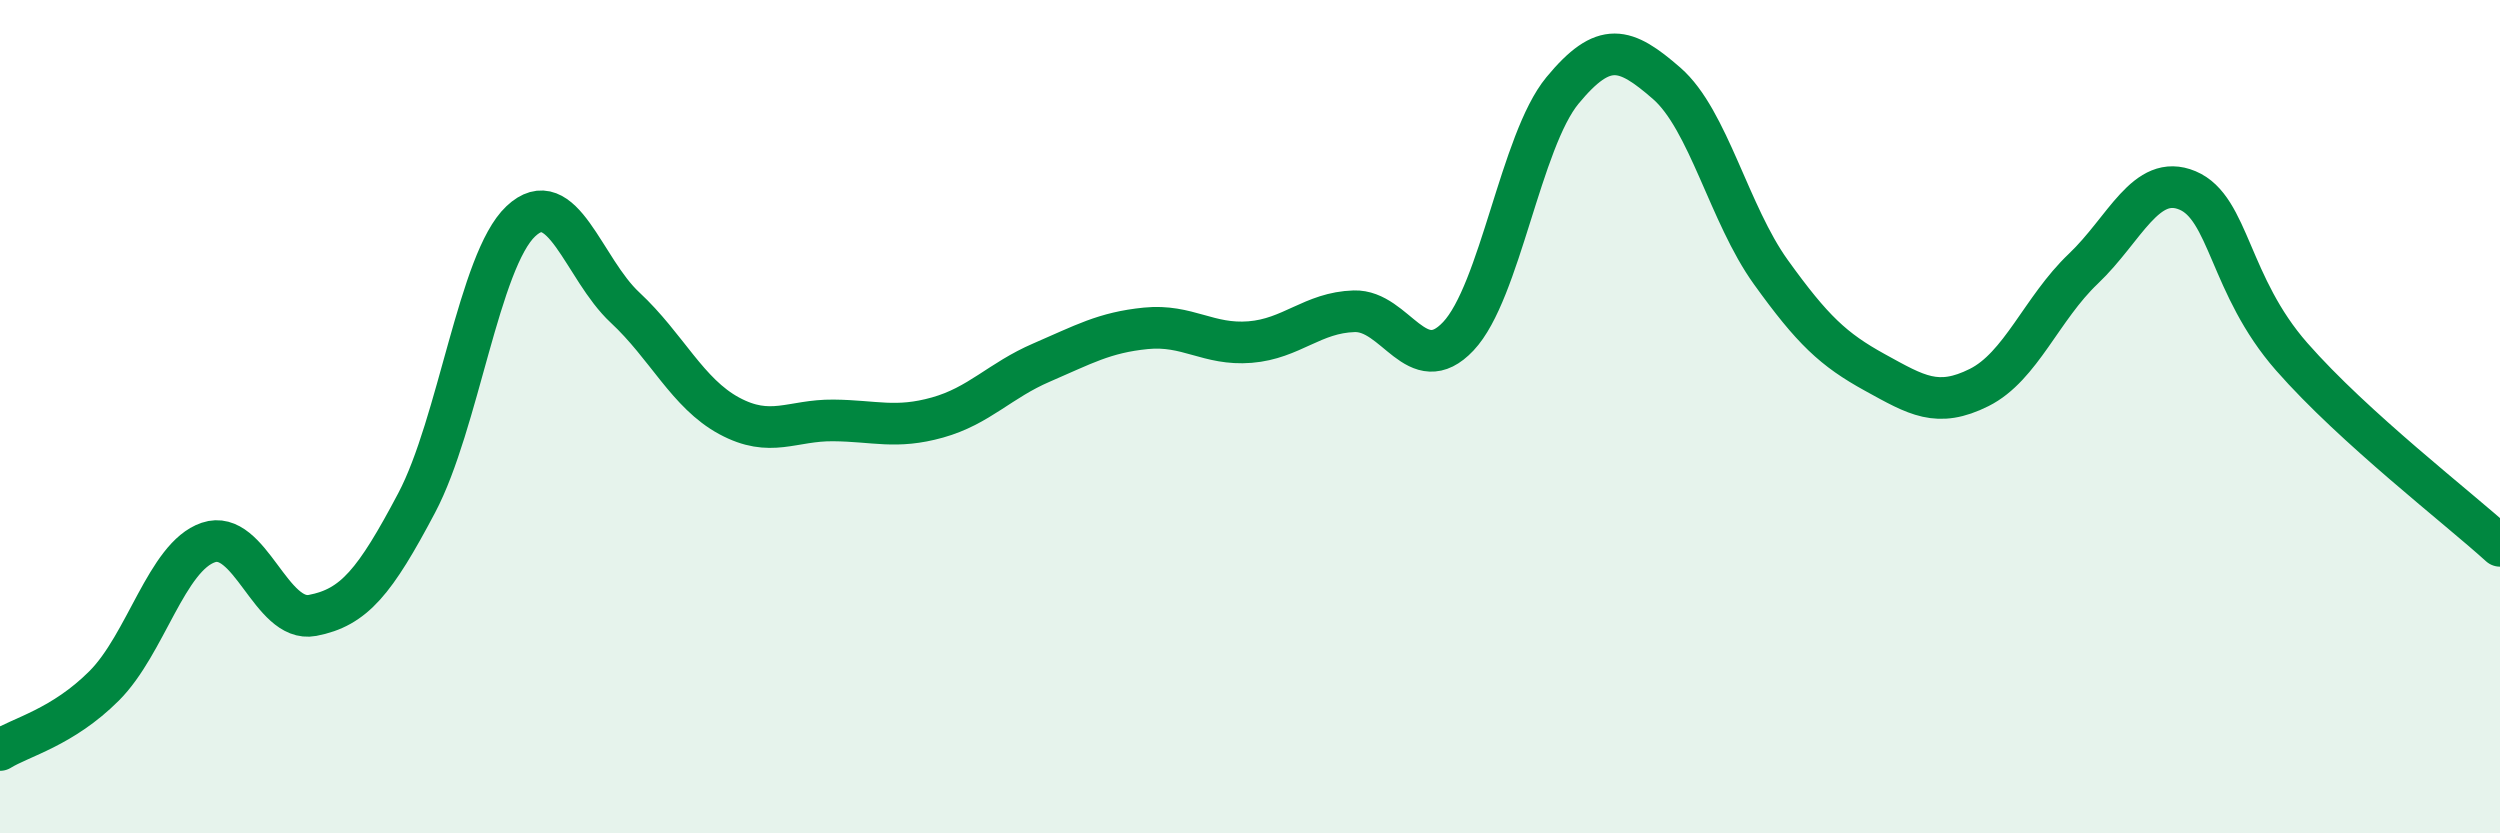
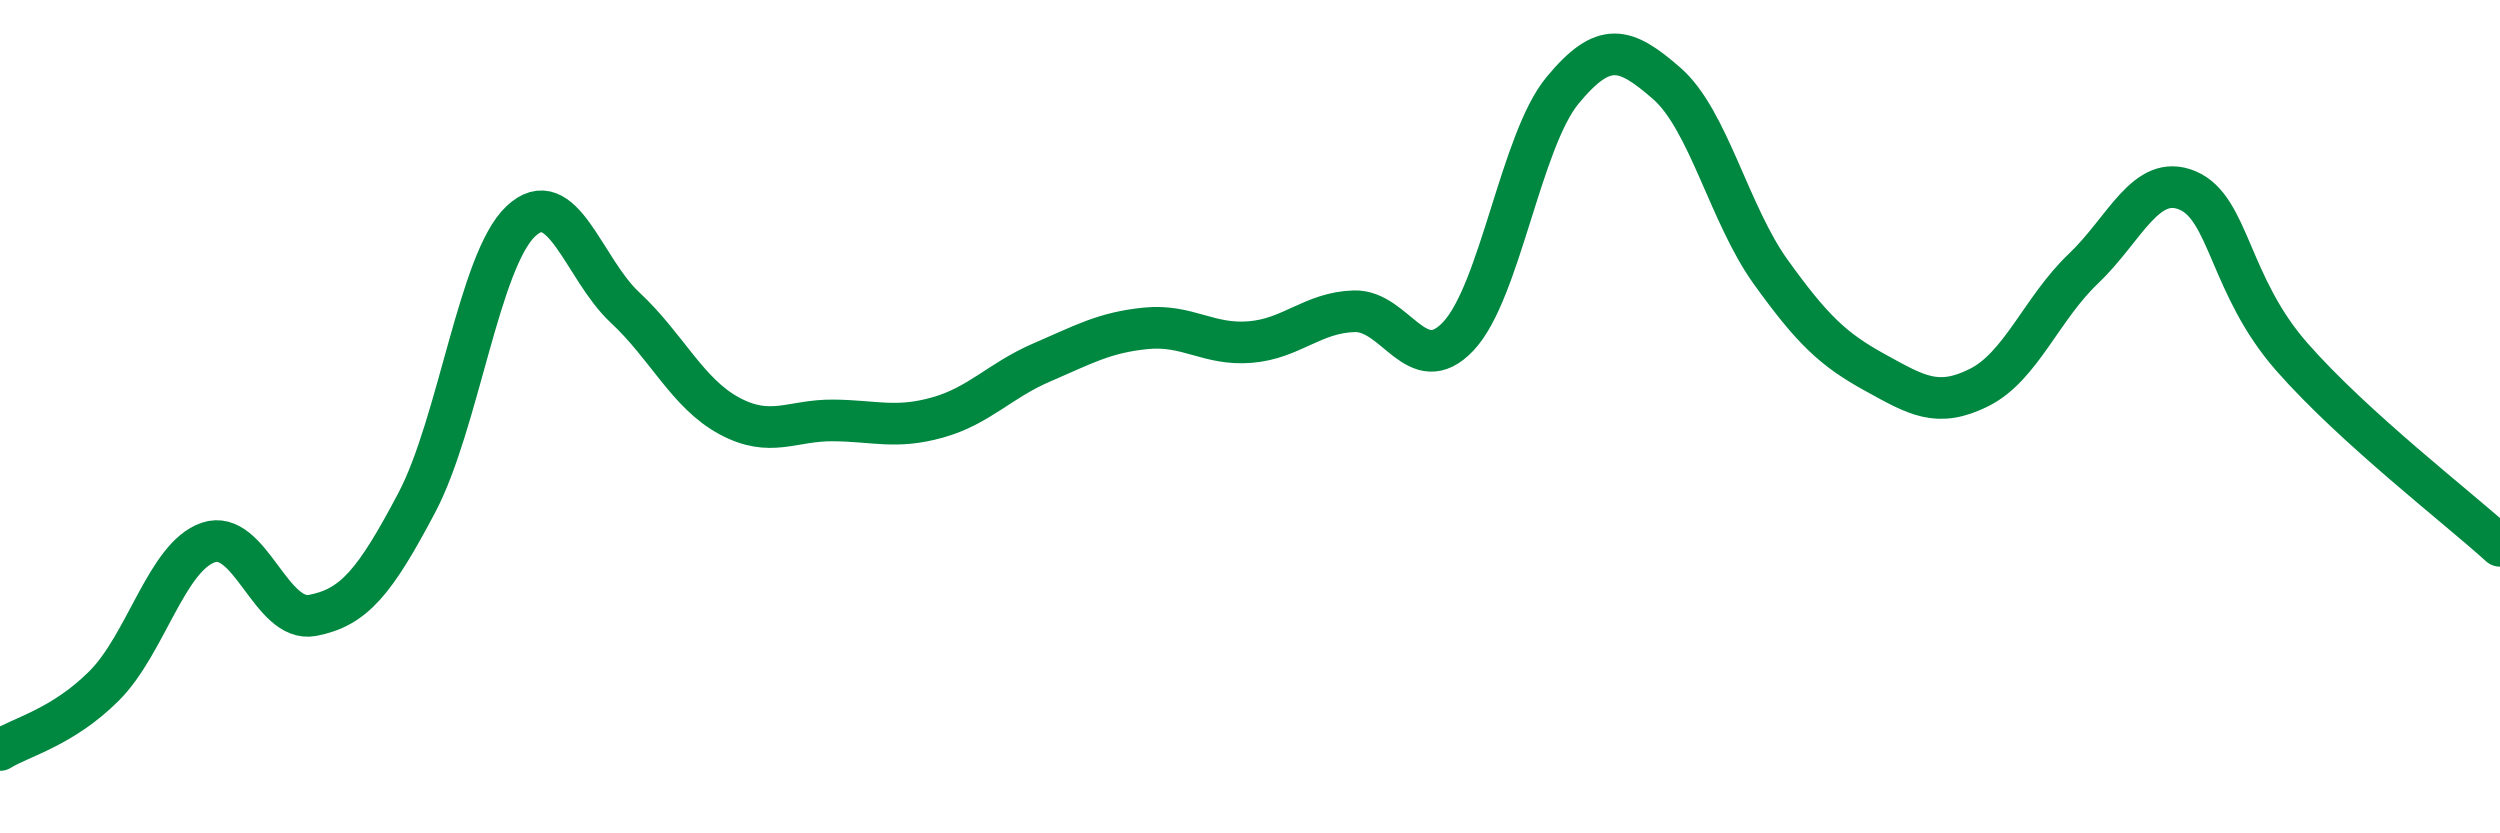
<svg xmlns="http://www.w3.org/2000/svg" width="60" height="20" viewBox="0 0 60 20">
-   <path d="M 0,18 C 0.5,17.69 1.5,17.46 2.5,16.46 C 3.5,15.46 4,13.36 5,13.02 C 6,12.68 6.5,14.96 7.5,14.77 C 8.5,14.58 9,13.96 10,12.07 C 11,10.18 11.5,6.25 12.5,5.31 C 13.5,4.37 14,6.45 15,7.38 C 16,8.31 16.5,9.44 17.5,9.98 C 18.5,10.52 19,10.08 20,10.09 C 21,10.1 21.5,10.3 22.5,10.02 C 23.5,9.74 24,9.13 25,8.7 C 26,8.27 26.5,7.98 27.5,7.88 C 28.5,7.78 29,8.29 30,8.21 C 31,8.13 31.5,7.5 32.5,7.47 C 33.5,7.44 34,9.13 35,8.07 C 36,7.01 36.5,3.38 37.5,2.17 C 38.5,0.96 39,1.13 40,2 C 41,2.87 41.5,5.14 42.5,6.53 C 43.5,7.92 44,8.39 45,8.94 C 46,9.49 46.5,9.8 47.5,9.3 C 48.5,8.8 49,7.4 50,6.45 C 51,5.5 51.5,4.15 52.5,4.57 C 53.5,4.99 53.5,6.85 55,8.56 C 56.5,10.27 59,12.19 60,13.1L60 20L0 20Z" fill="#008740" opacity="0.1" stroke-linecap="round" stroke-linejoin="round" />
  <path d="M 0,18 C 0.5,17.69 1.5,17.46 2.5,16.46 C 3.5,15.46 4,13.36 5,13.02 C 6,12.68 6.5,14.96 7.5,14.77 C 8.5,14.58 9,13.96 10,12.07 C 11,10.18 11.5,6.25 12.5,5.31 C 13.5,4.37 14,6.45 15,7.38 C 16,8.31 16.5,9.44 17.5,9.98 C 18.5,10.52 19,10.08 20,10.09 C 21,10.1 21.5,10.3 22.5,10.02 C 23.5,9.74 24,9.13 25,8.7 C 26,8.27 26.5,7.98 27.5,7.88 C 28.5,7.78 29,8.29 30,8.21 C 31,8.13 31.5,7.5 32.5,7.47 C 33.5,7.44 34,9.13 35,8.07 C 36,7.01 36.5,3.38 37.5,2.17 C 38.5,0.96 39,1.13 40,2 C 41,2.87 41.5,5.14 42.5,6.53 C 43.5,7.92 44,8.39 45,8.94 C 46,9.49 46.5,9.8 47.5,9.3 C 48.5,8.8 49,7.4 50,6.45 C 51,5.5 51.5,4.15 52.5,4.57 C 53.5,4.99 53.5,6.85 55,8.56 C 56.5,10.27 59,12.19 60,13.1" stroke="#008740" stroke-width="1" fill="none" stroke-linecap="round" stroke-linejoin="round" />
</svg>